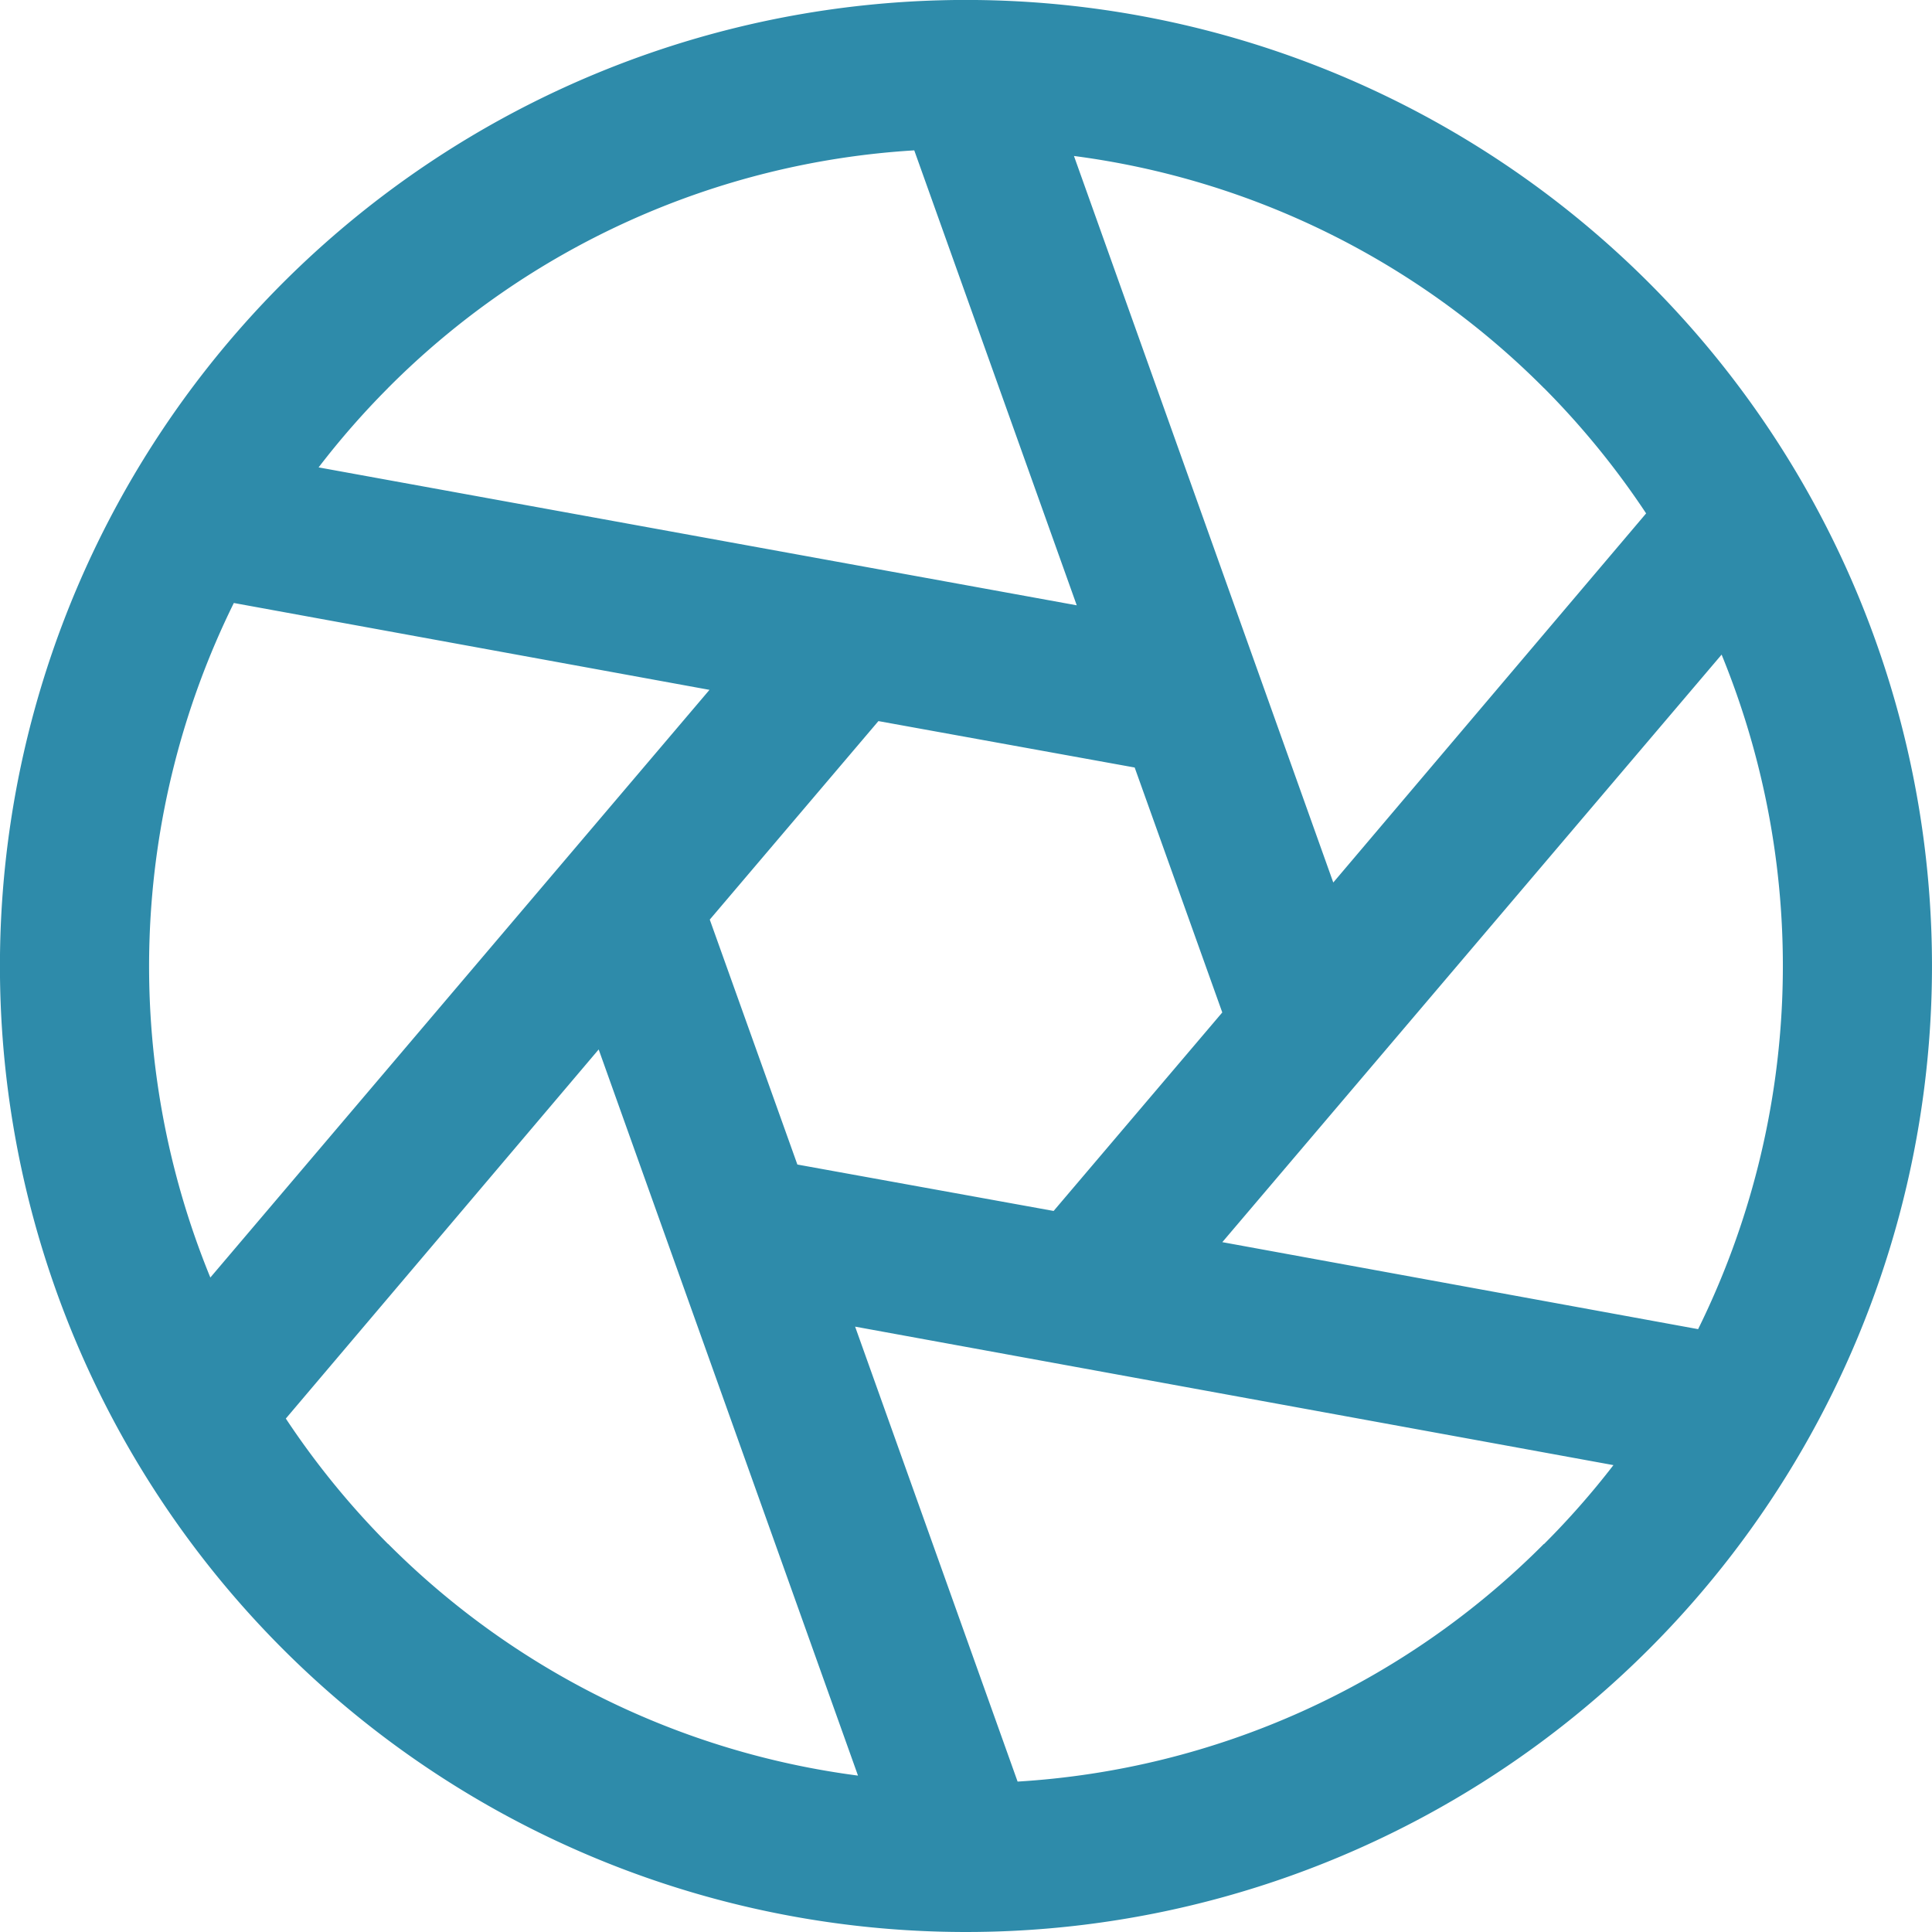
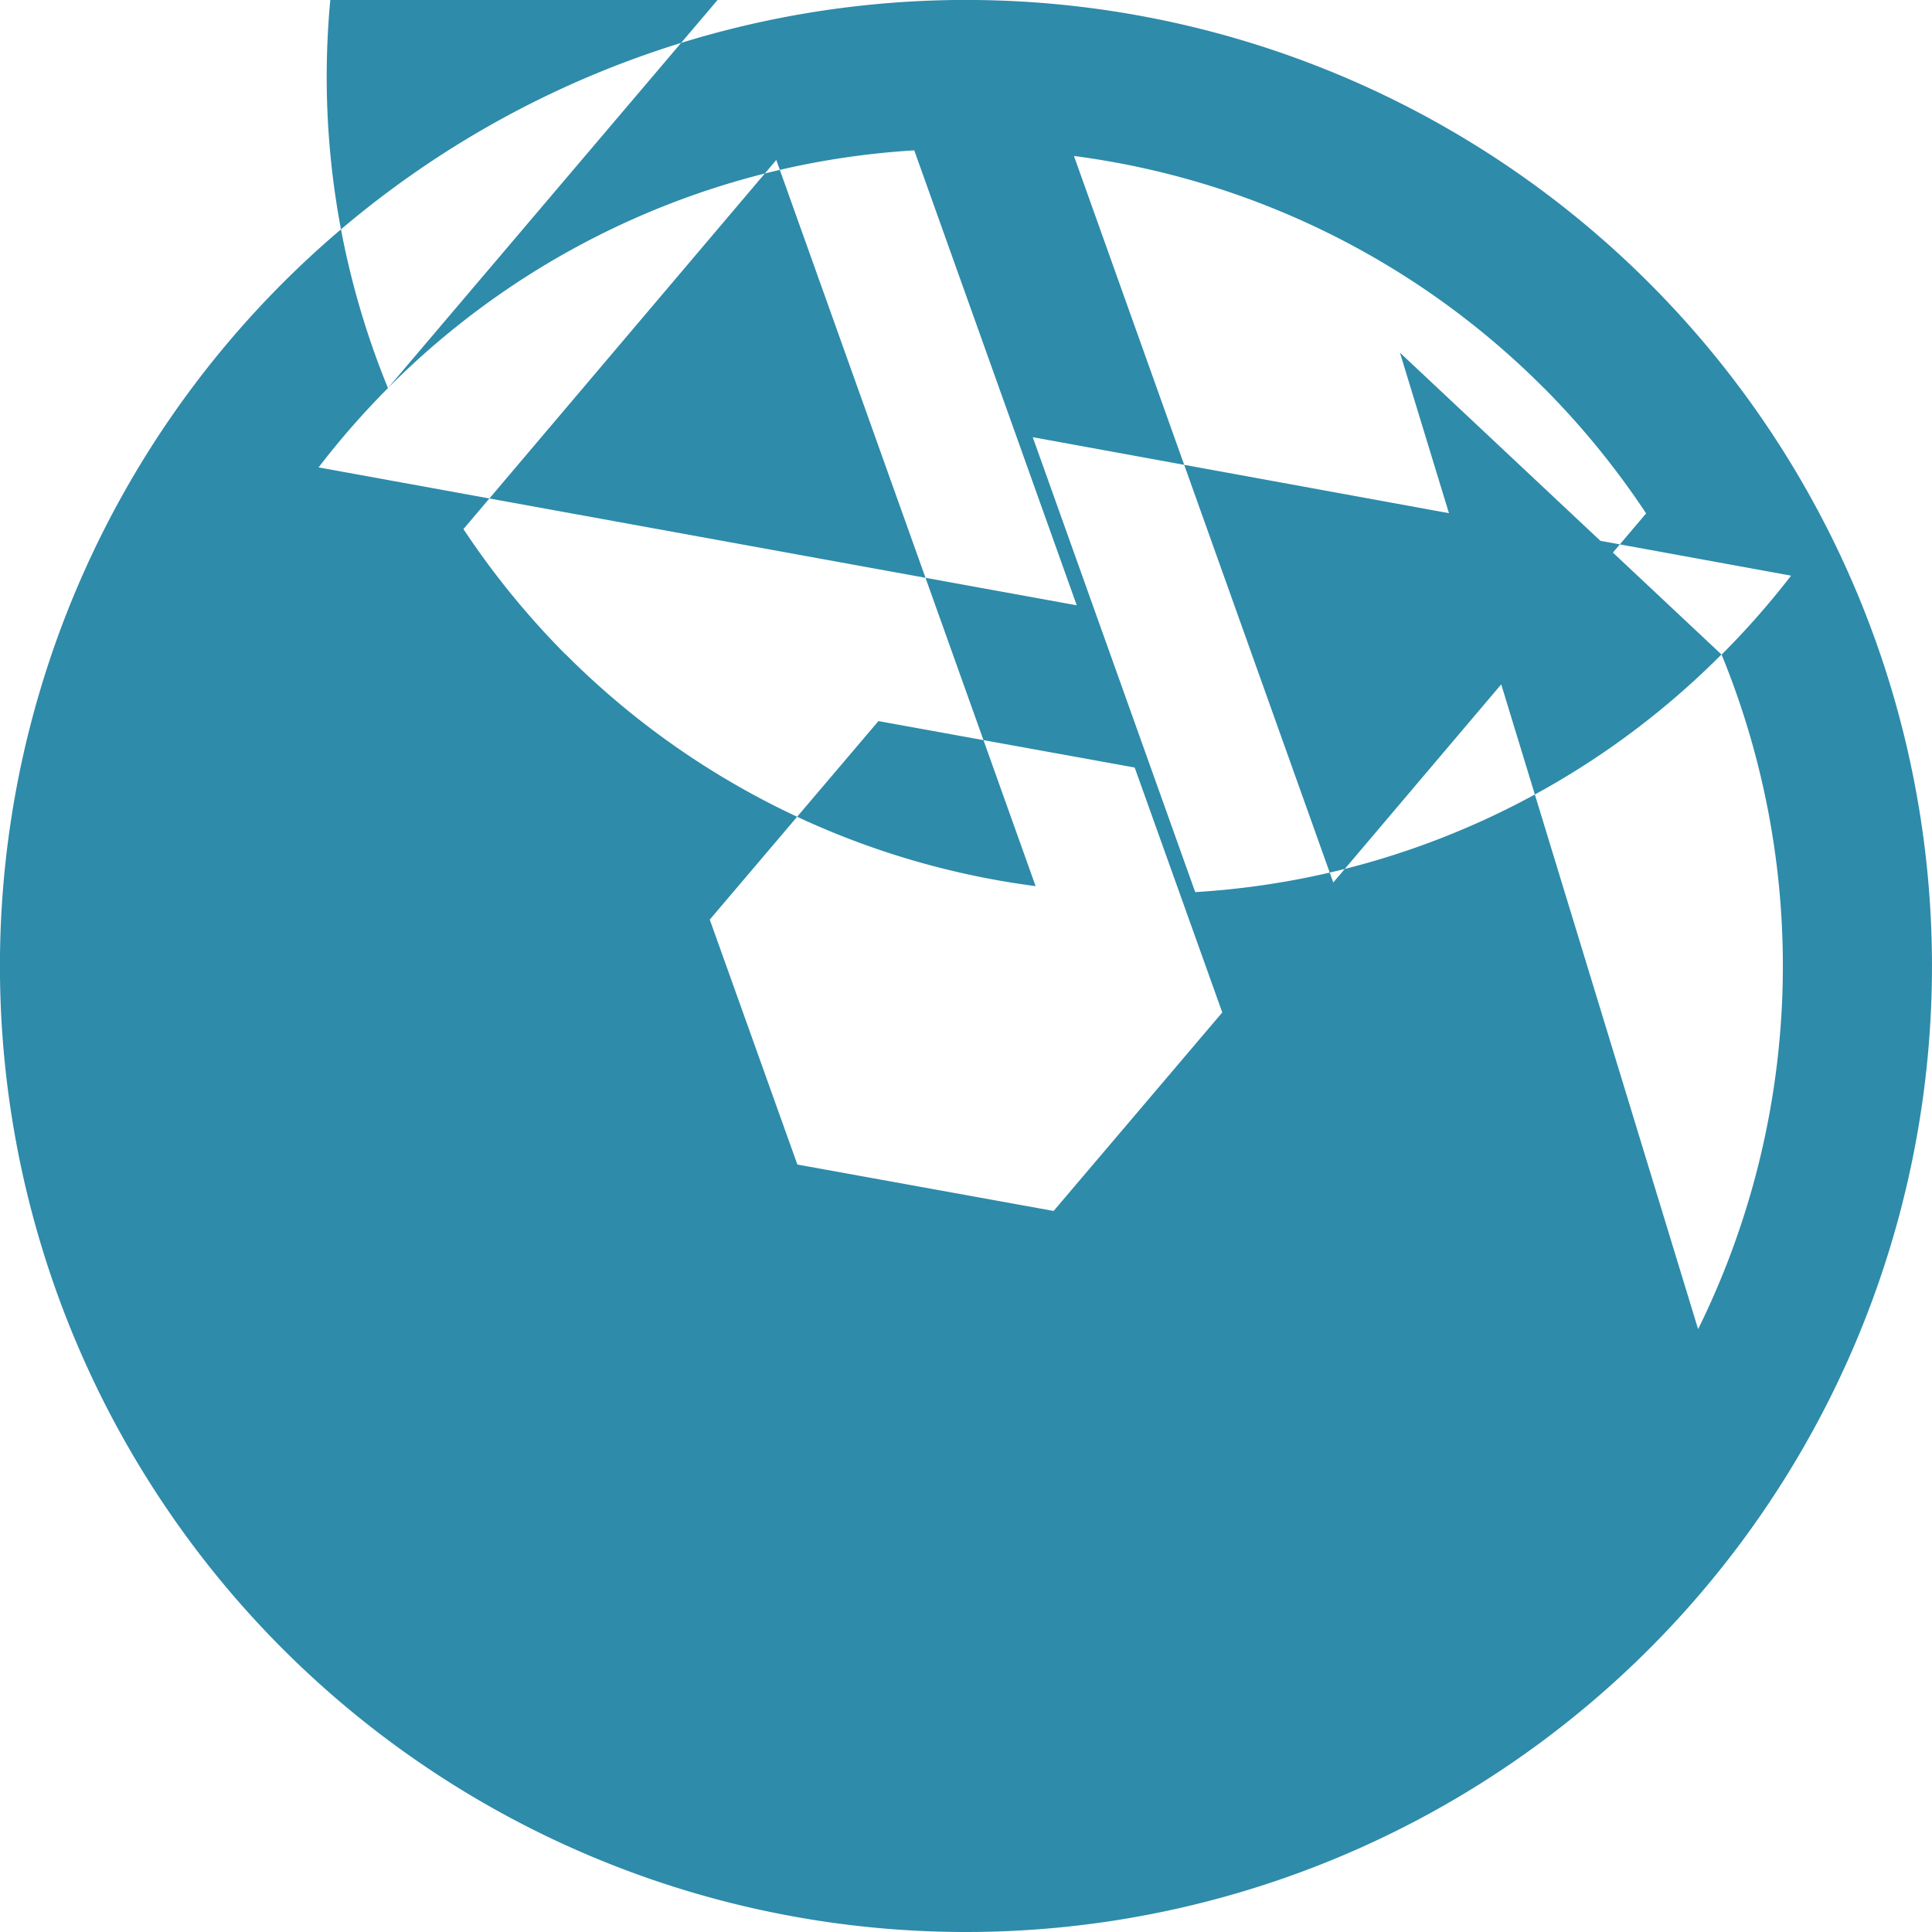
<svg xmlns="http://www.w3.org/2000/svg" width="41.617" height="41.618" viewBox="0 0 41.617 41.618">
-   <path id="aperture" d="M59.521,30.093a20.809,20.809,0,1,0,0,29.428,20.809,20.809,0,0,0,0-29.428Zm-2.263,2.265a17.643,17.643,0,0,1,2.2,2.7l-6.739,7.951-5.586-15.65a17.475,17.475,0,0,1,10.124,5ZM50.328,45.808l-3.633,4.276-5.52-1-1.887-5.276,3.633-4.276,5.52,1ZM32.356,32.358a17.475,17.475,0,0,1,11.337-5.12l3.5,9.8L30.862,34.067a17.607,17.607,0,0,1,1.495-1.709Zm-3.826,19.16a17.689,17.689,0,0,1,.506-14.53l10.246,1.871Zm3.826,5.738a17.643,17.643,0,0,1-2.2-2.7l6.739-7.951,5.586,15.642a17.475,17.475,0,0,1-10.124-4.994Zm24.9,0a17.475,17.475,0,0,1-11.337,5.12l-3.5-9.8,16.335,2.983a17.608,17.608,0,0,1-1.495,1.7Zm-6.927-6.5L61.084,38.1a17.689,17.689,0,0,1-.506,14.53Z" transform="translate(-23.999 -23.999)" fill="#2e8baa" />
+   <path id="aperture" d="M59.521,30.093a20.809,20.809,0,1,0,0,29.428,20.809,20.809,0,0,0,0-29.428Zm-2.263,2.265a17.643,17.643,0,0,1,2.2,2.7l-6.739,7.951-5.586-15.65a17.475,17.475,0,0,1,10.124,5ZM50.328,45.808l-3.633,4.276-5.52-1-1.887-5.276,3.633-4.276,5.52,1ZM32.356,32.358a17.475,17.475,0,0,1,11.337-5.12l3.5,9.8L30.862,34.067a17.607,17.607,0,0,1,1.495-1.709Za17.689,17.689,0,0,1,.506-14.53l10.246,1.871Zm3.826,5.738a17.643,17.643,0,0,1-2.2-2.7l6.739-7.951,5.586,15.642a17.475,17.475,0,0,1-10.124-4.994Zm24.9,0a17.475,17.475,0,0,1-11.337,5.12l-3.5-9.8,16.335,2.983a17.608,17.608,0,0,1-1.495,1.7Zm-6.927-6.5L61.084,38.1a17.689,17.689,0,0,1-.506,14.53Z" transform="translate(-23.999 -23.999)" fill="#2e8baa" />
</svg>